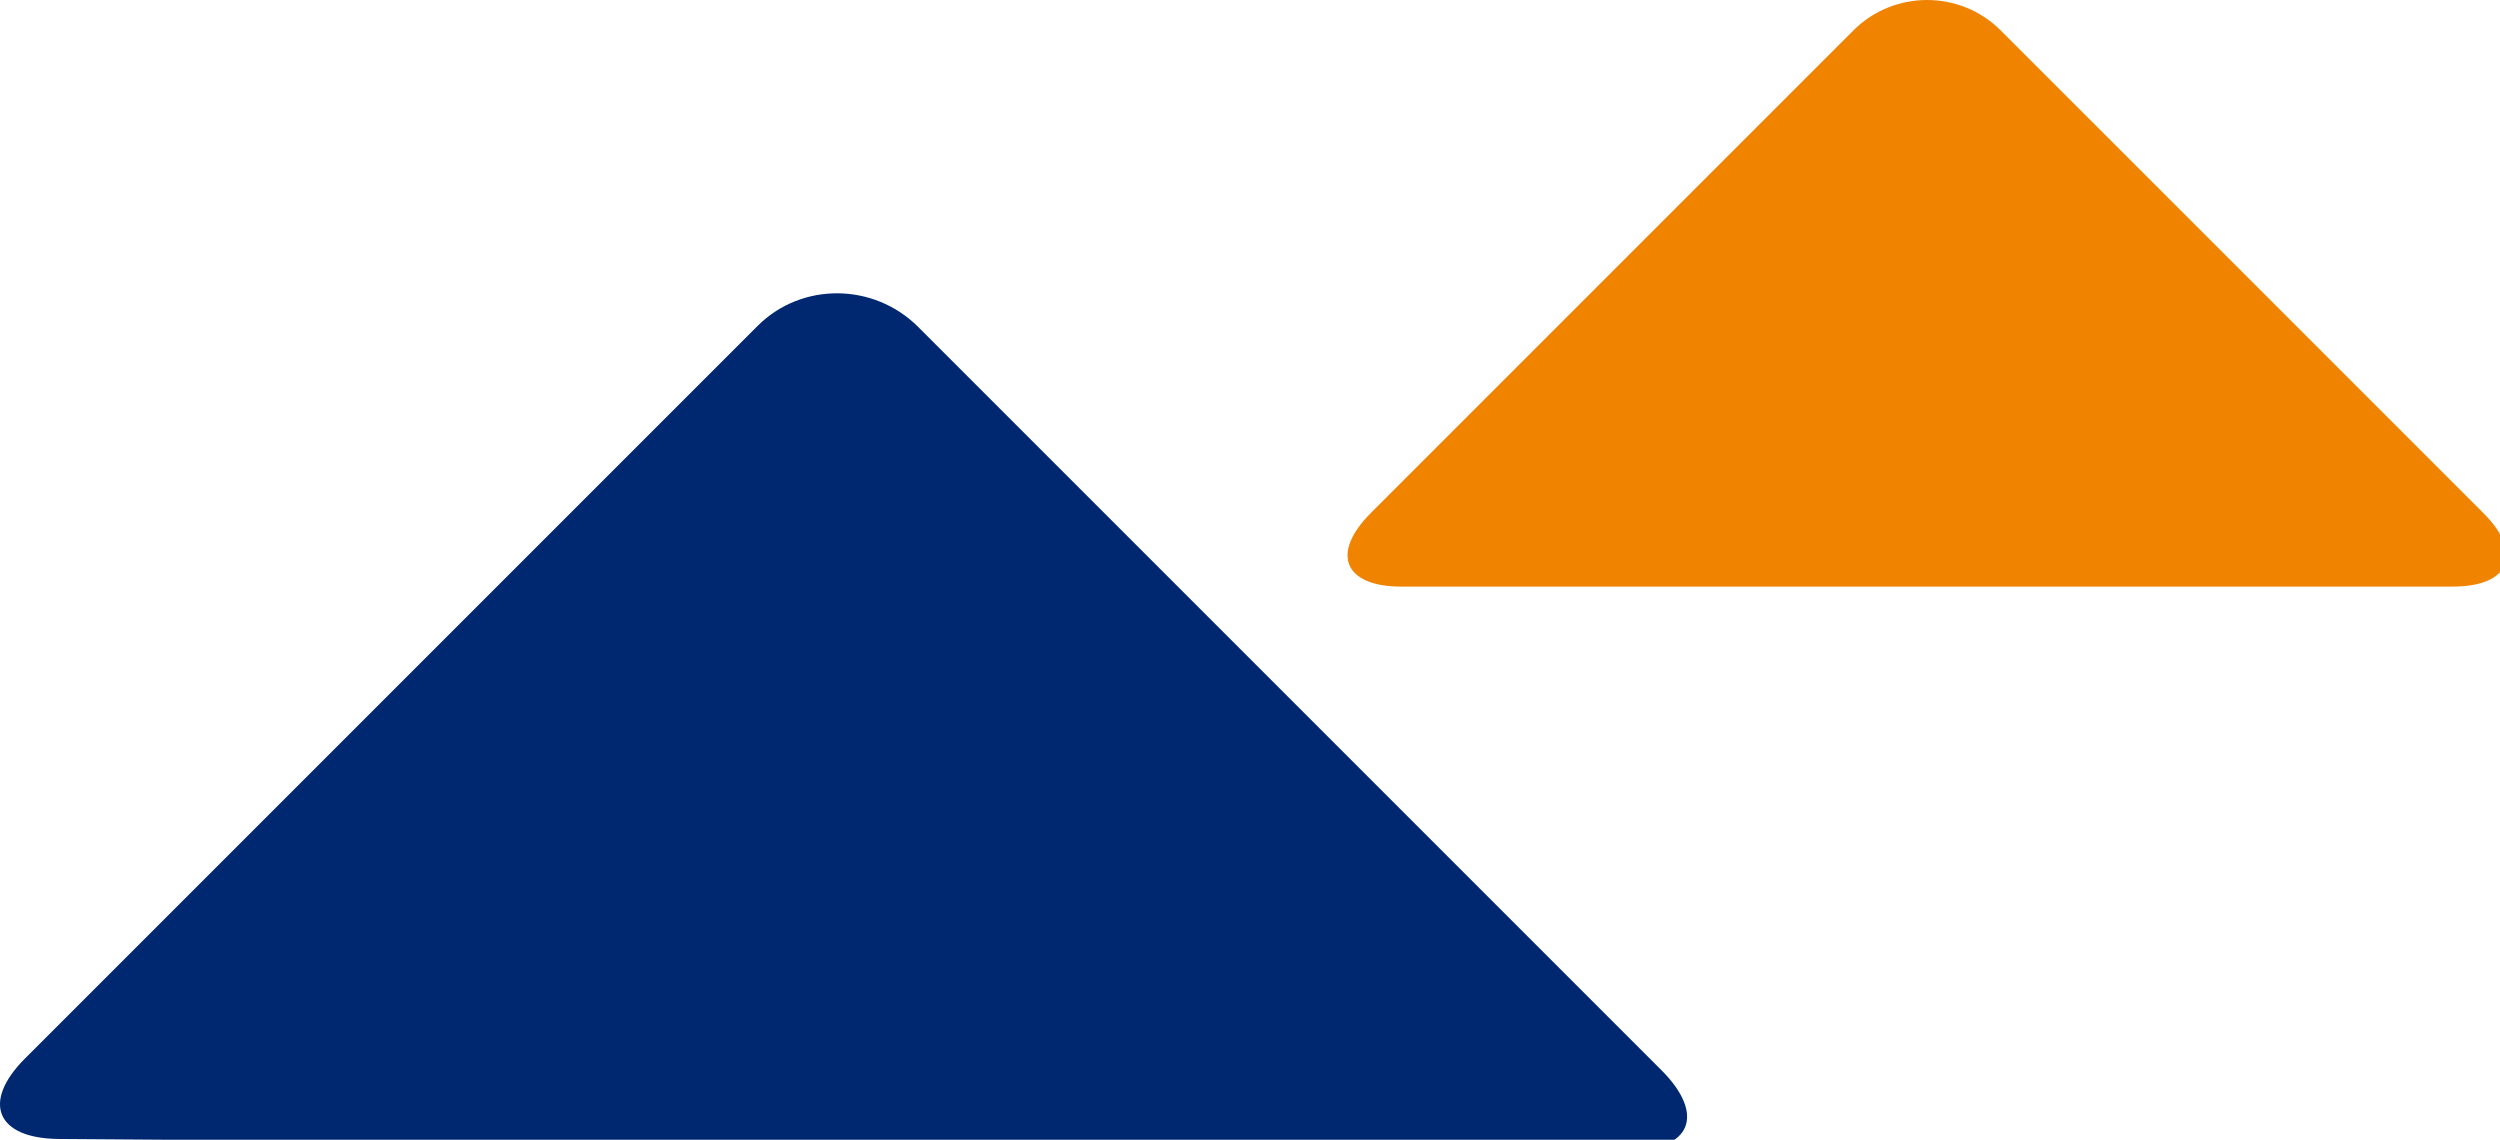
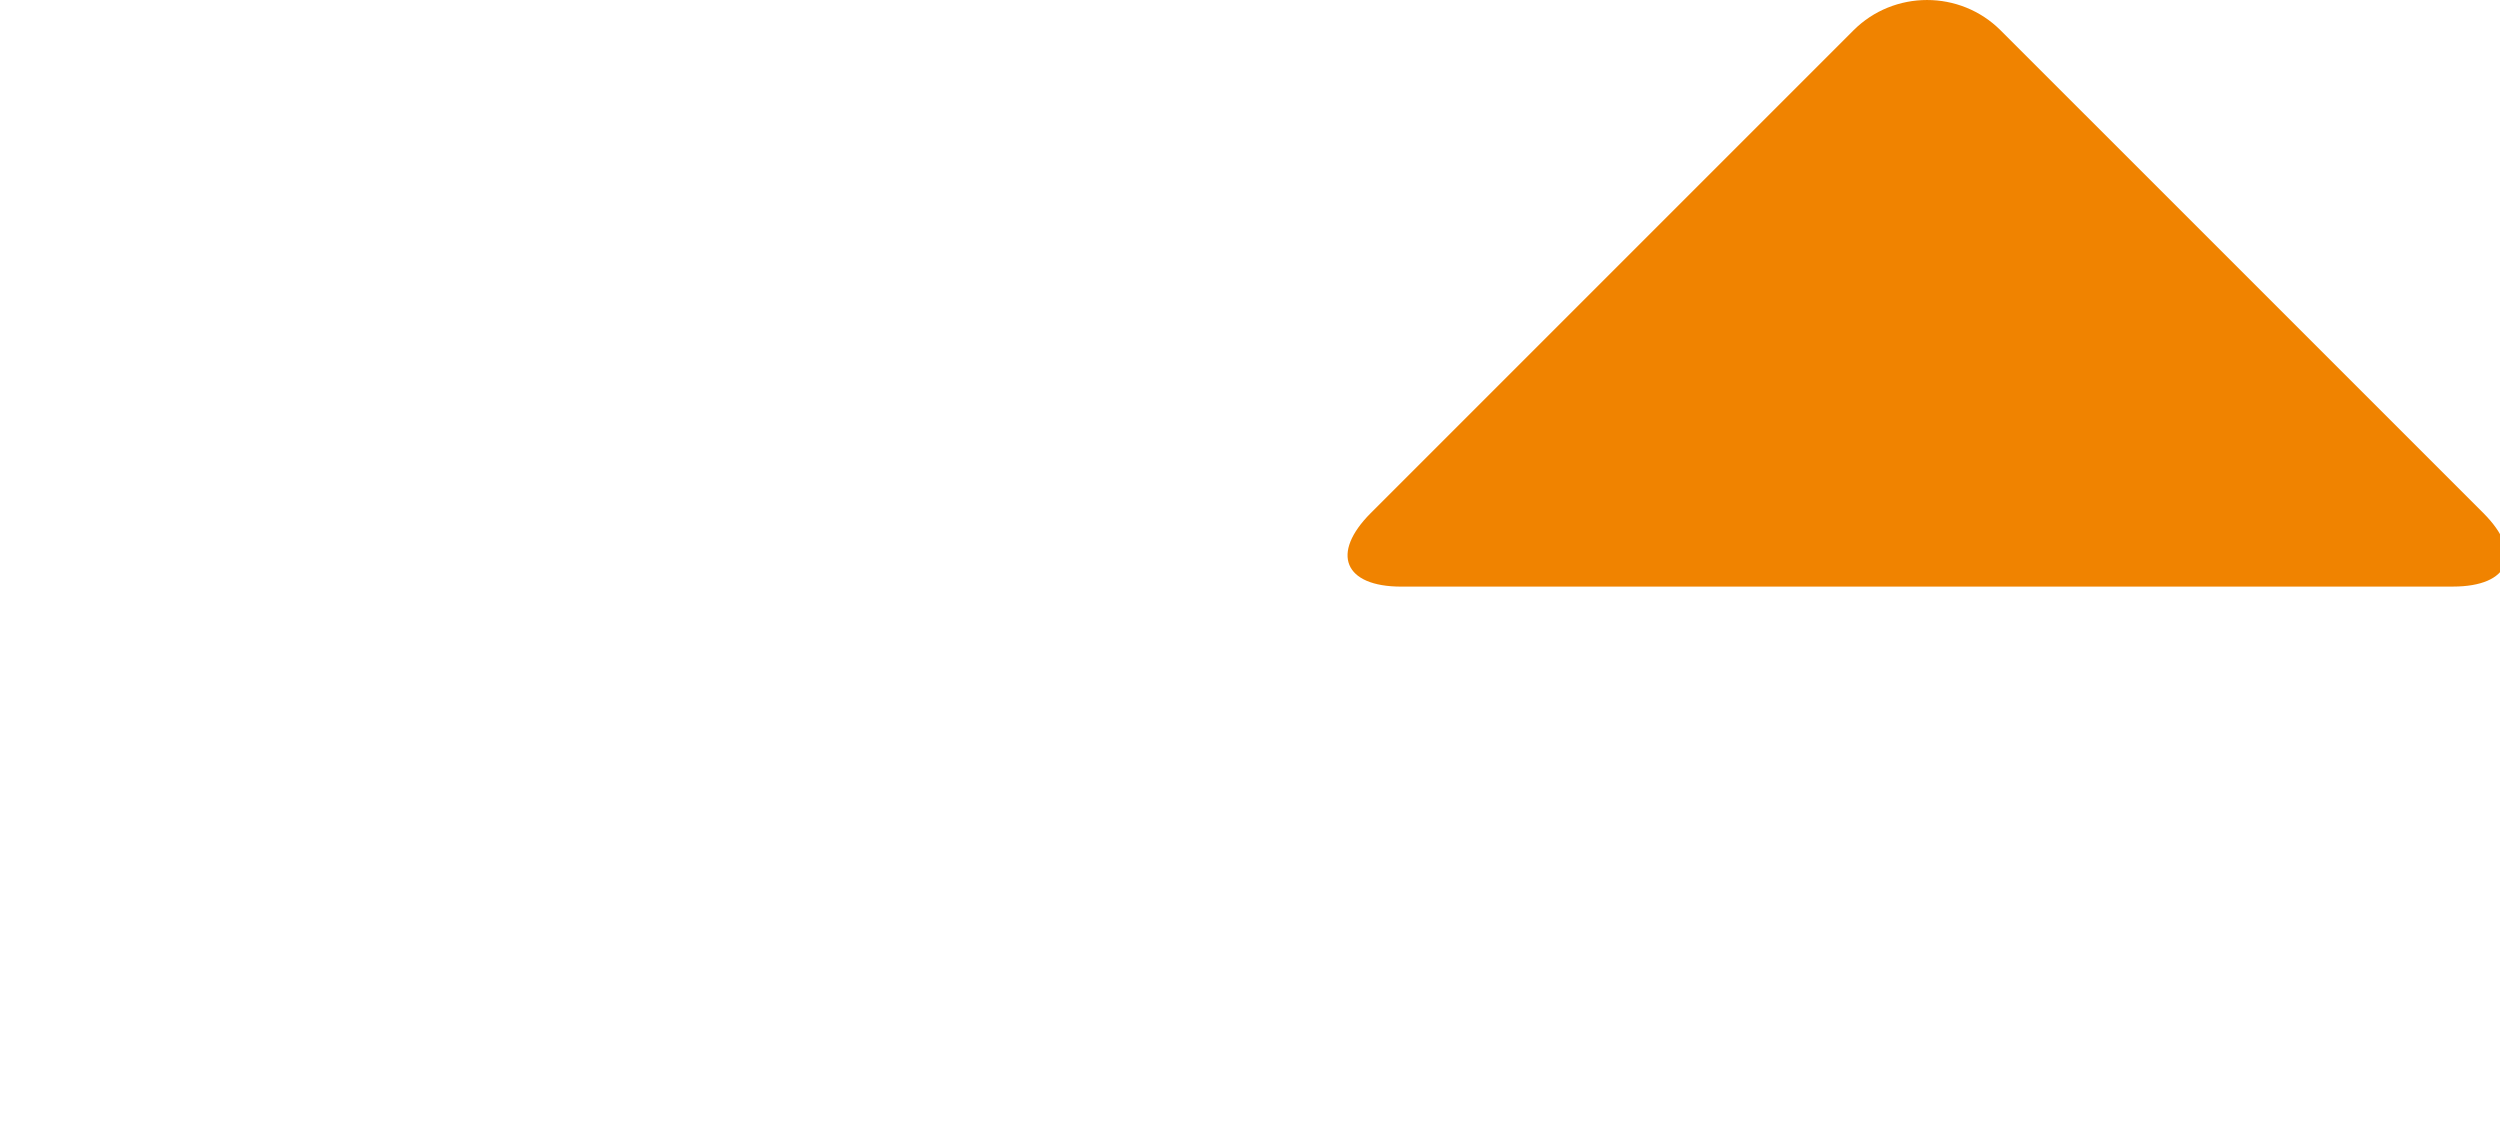
<svg xmlns="http://www.w3.org/2000/svg" width="68" height="31" viewBox="0 0 68 31" fill="none">
  <g clip-path="url(#clip0_6074_29984)">
    <path d="M66.716 15.955C68.273 15.955 68.646 15.054 67.545 13.953L54.417 0.826C53.316 -0.275 51.515 -0.275 50.414 0.826L37.286 13.954C36.185 15.055 36.558 15.956 38.115 15.956H66.716V15.955Z" fill="#F08300" />
-     <path d="M1.601 30.98C-0.097 30.968 -0.511 29.982 0.681 28.79L20.609 8.863C21.801 7.671 23.767 7.685 24.976 8.894L45.19 29.108C46.4 30.318 46 31.297 44.301 31.285L1.601 30.98Z" fill="#002870" />
  </g>
  <defs>
    <clipPath id="clip0_6074_29984">
      <rect width="68.178" height="31.285" fill="white" />
    </clipPath>
  </defs>
</svg>